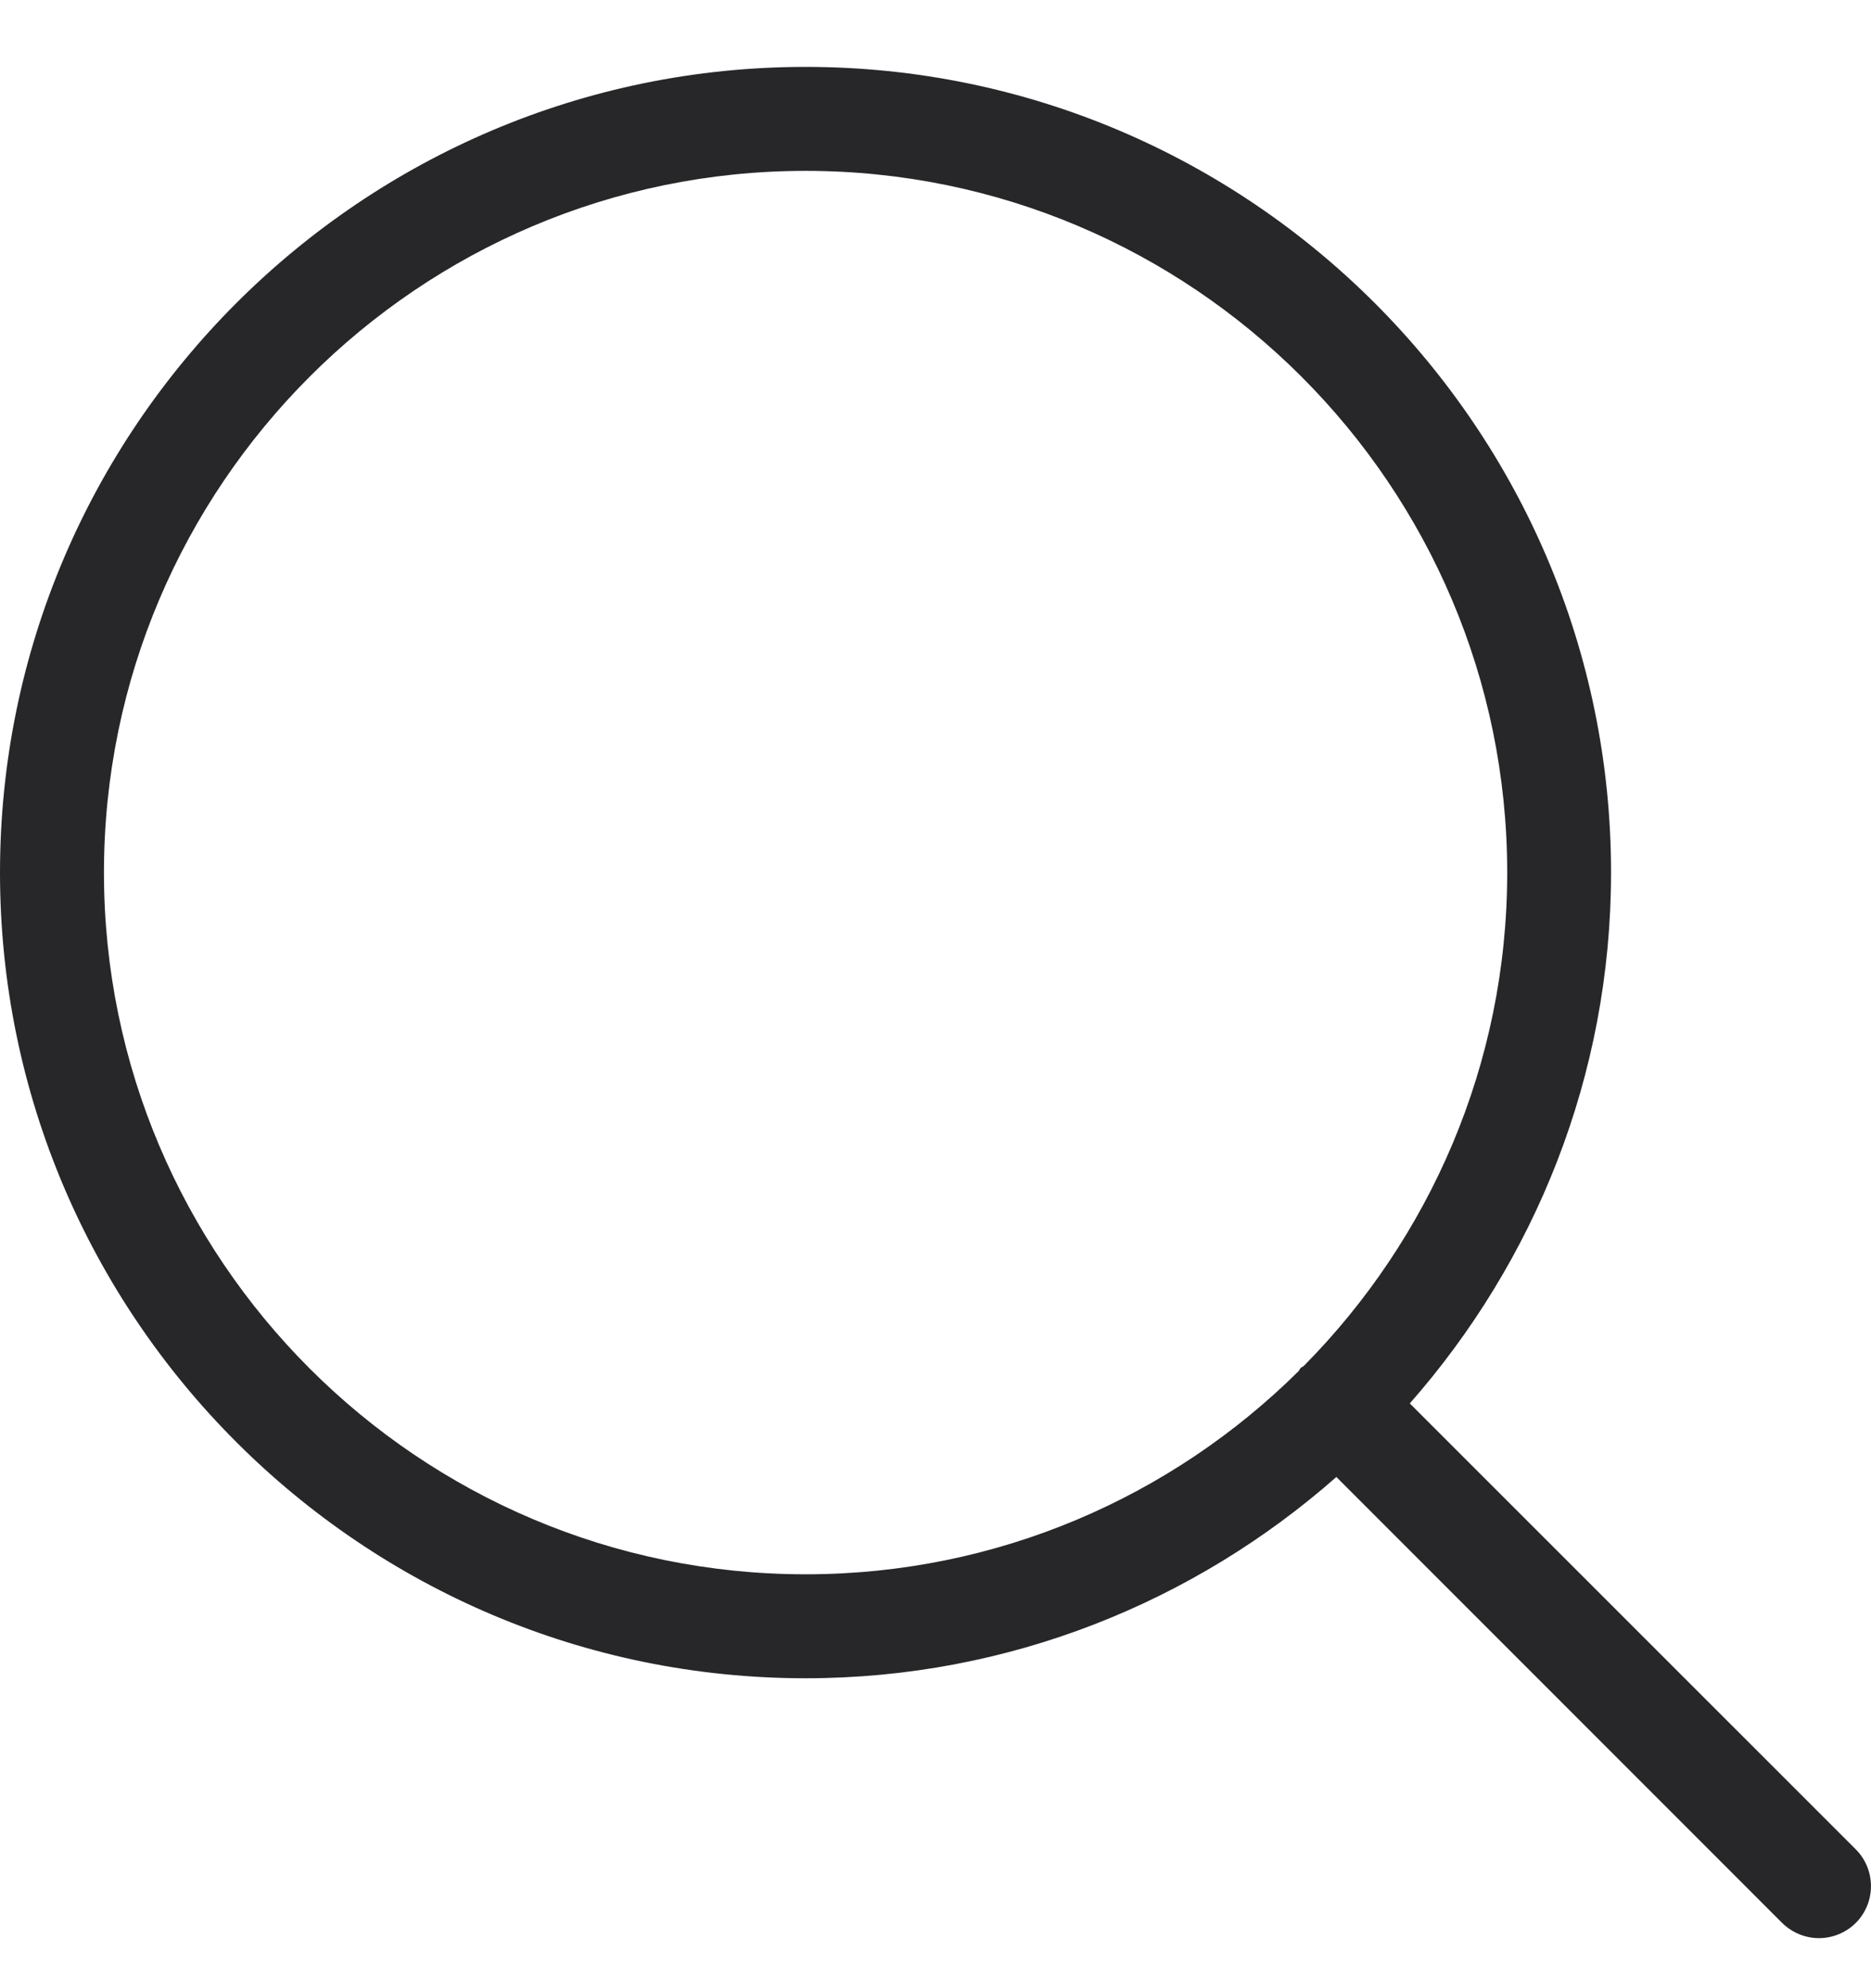
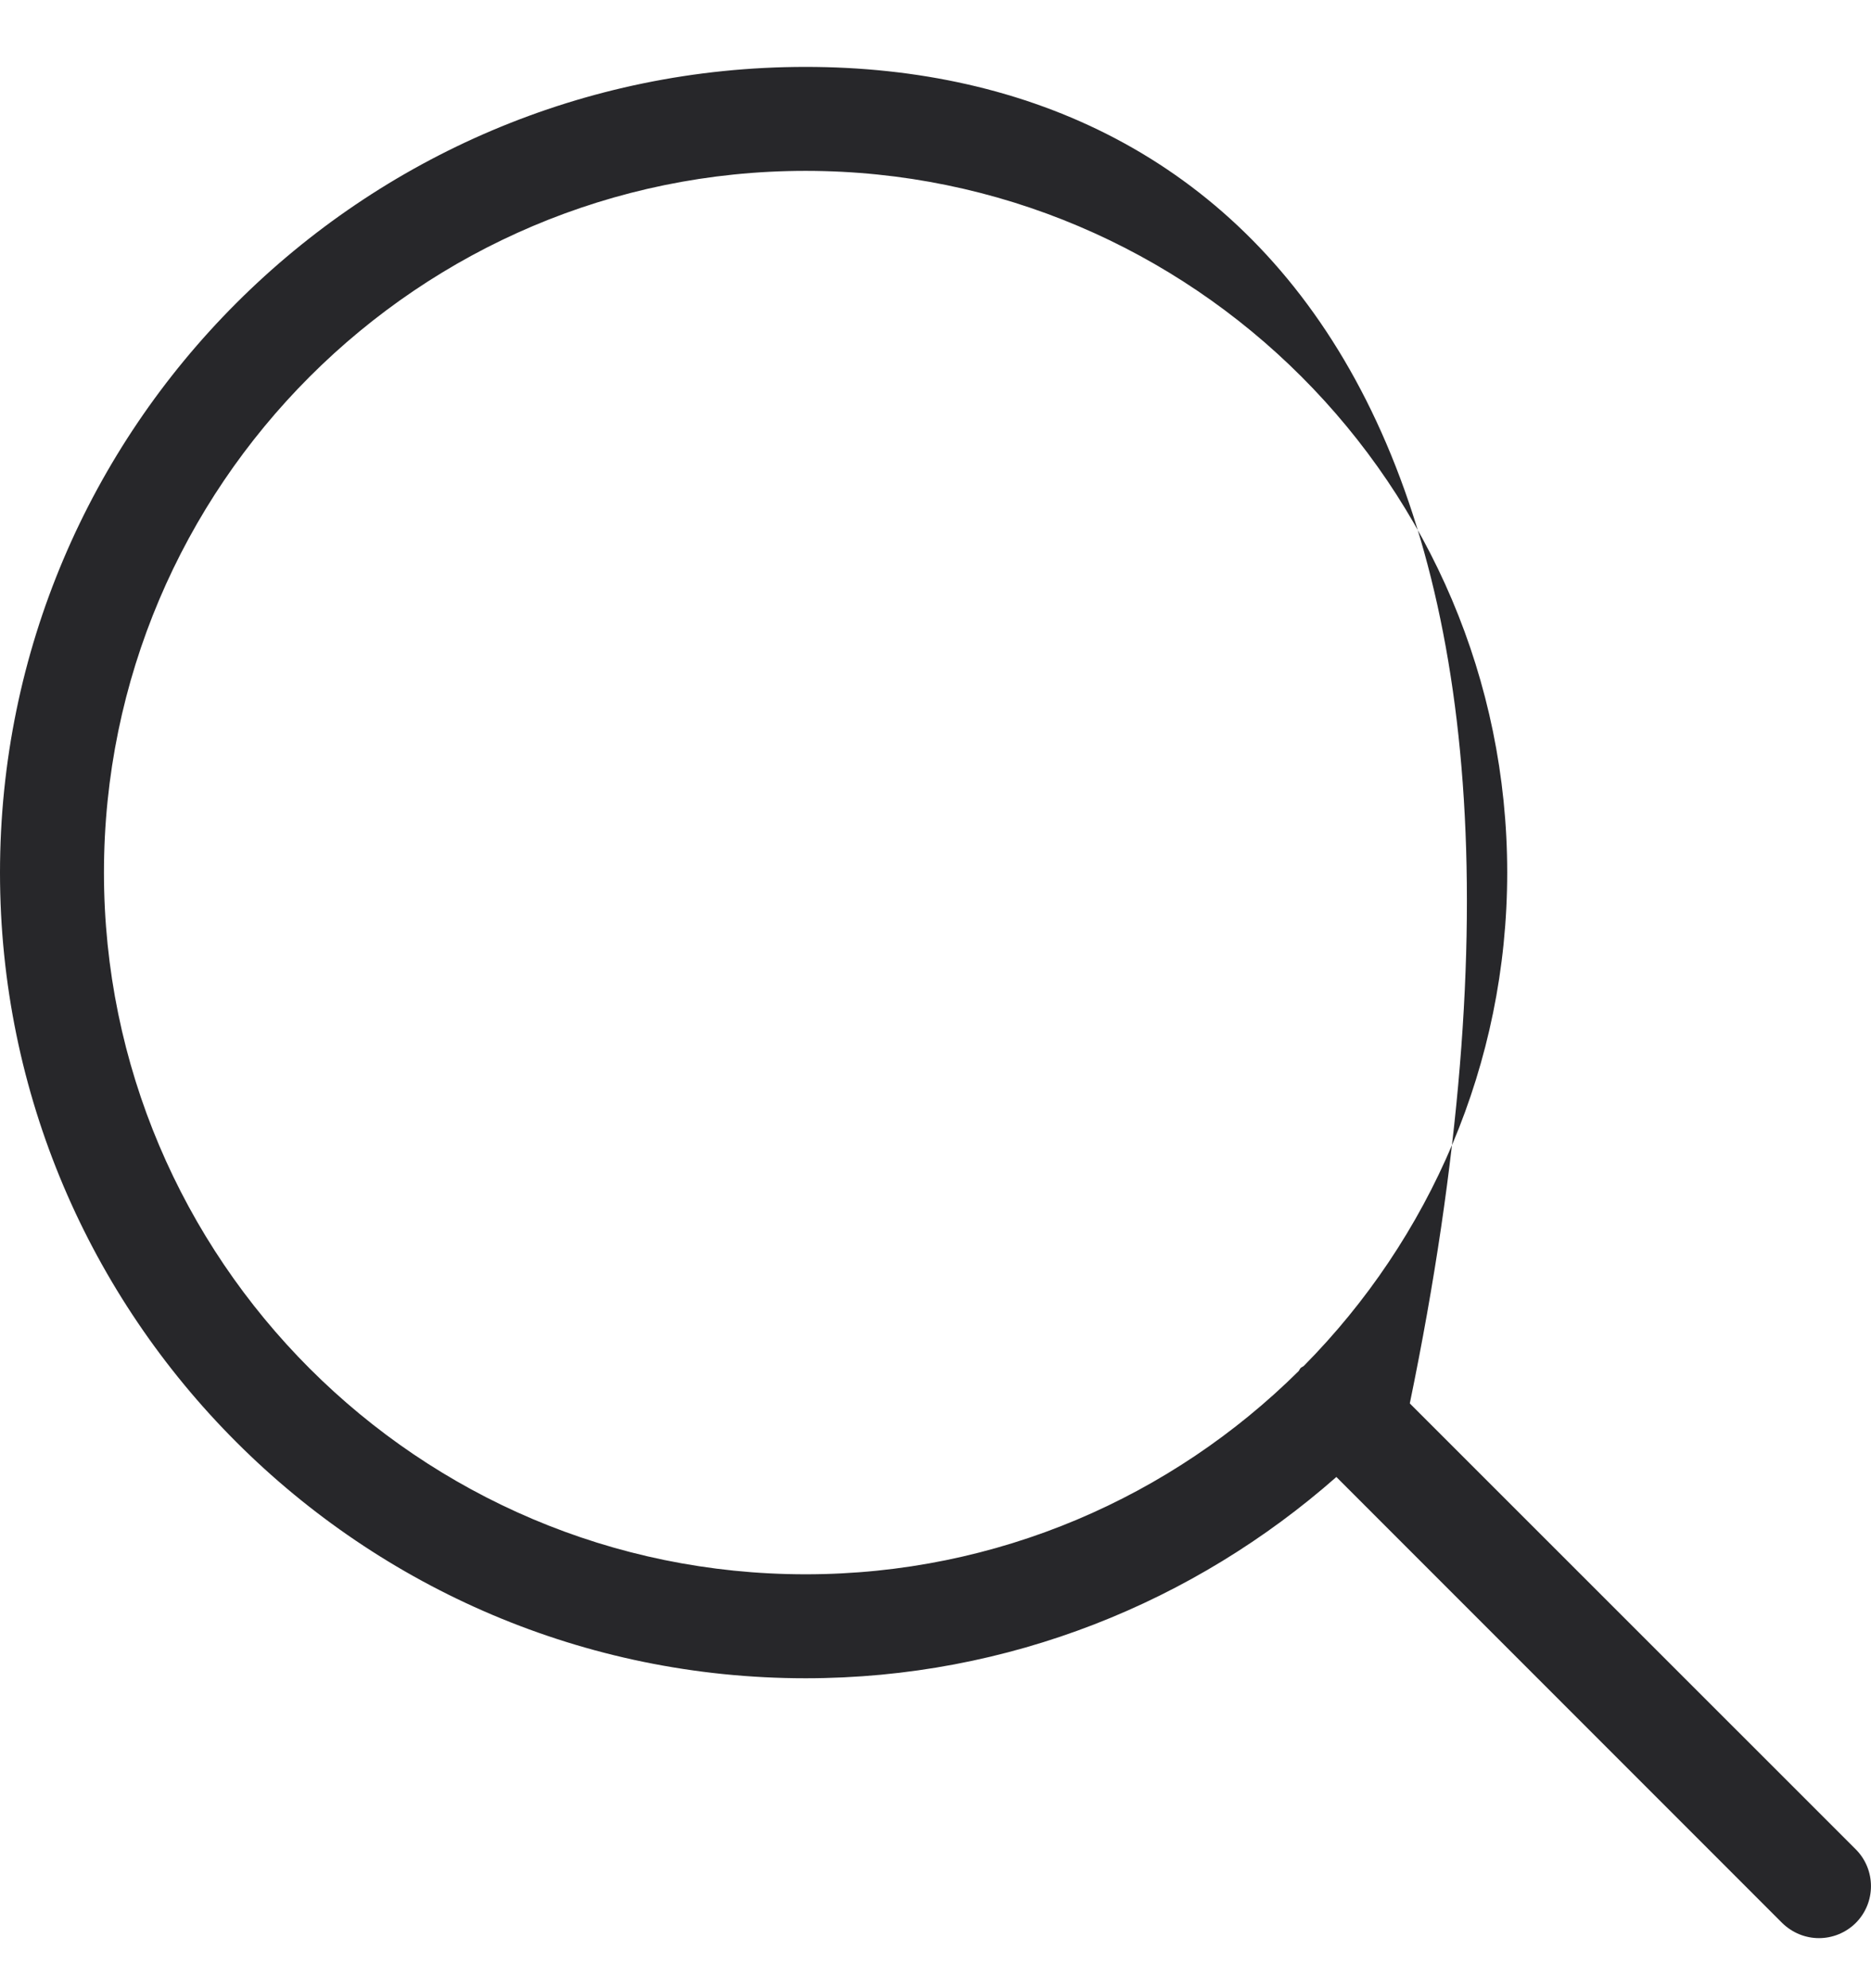
<svg xmlns="http://www.w3.org/2000/svg" width="16" height="17" viewBox="0 0 16 17" fill="none">
-   <path d="M12.056 12C13.123 10.787 13.777 9.2 13.777 7.461C13.777 3.663 10.687 0.572 6.889 0.572C3.091 0.572 0 3.663 0 7.461C0 11.259 3.091 14.35 6.889 14.35C8.628 14.35 10.215 13.697 11.428 12.629L15.24 16.442C15.328 16.528 15.441 16.572 15.555 16.572C15.669 16.572 15.783 16.528 15.87 16.442C16.043 16.268 16.043 15.987 15.87 15.813L12.056 12ZM0.889 7.461C0.889 4.153 3.581 1.461 6.889 1.461C10.197 1.461 12.889 4.153 12.889 7.461C12.889 9.104 12.223 10.594 11.15 11.679C11.142 11.686 11.132 11.689 11.124 11.696C11.115 11.704 11.113 11.714 11.106 11.723C10.022 12.797 8.532 13.461 6.889 13.461C3.58 13.461 0.889 10.769 0.889 7.461Z" fill="#27272A" />
+   <path d="M12.056 12C13.777 3.663 10.687 0.572 6.889 0.572C3.091 0.572 0 3.663 0 7.461C0 11.259 3.091 14.35 6.889 14.35C8.628 14.35 10.215 13.697 11.428 12.629L15.24 16.442C15.328 16.528 15.441 16.572 15.555 16.572C15.669 16.572 15.783 16.528 15.87 16.442C16.043 16.268 16.043 15.987 15.87 15.813L12.056 12ZM0.889 7.461C0.889 4.153 3.581 1.461 6.889 1.461C10.197 1.461 12.889 4.153 12.889 7.461C12.889 9.104 12.223 10.594 11.15 11.679C11.142 11.686 11.132 11.689 11.124 11.696C11.115 11.704 11.113 11.714 11.106 11.723C10.022 12.797 8.532 13.461 6.889 13.461C3.58 13.461 0.889 10.769 0.889 7.461Z" fill="#27272A" />
</svg>